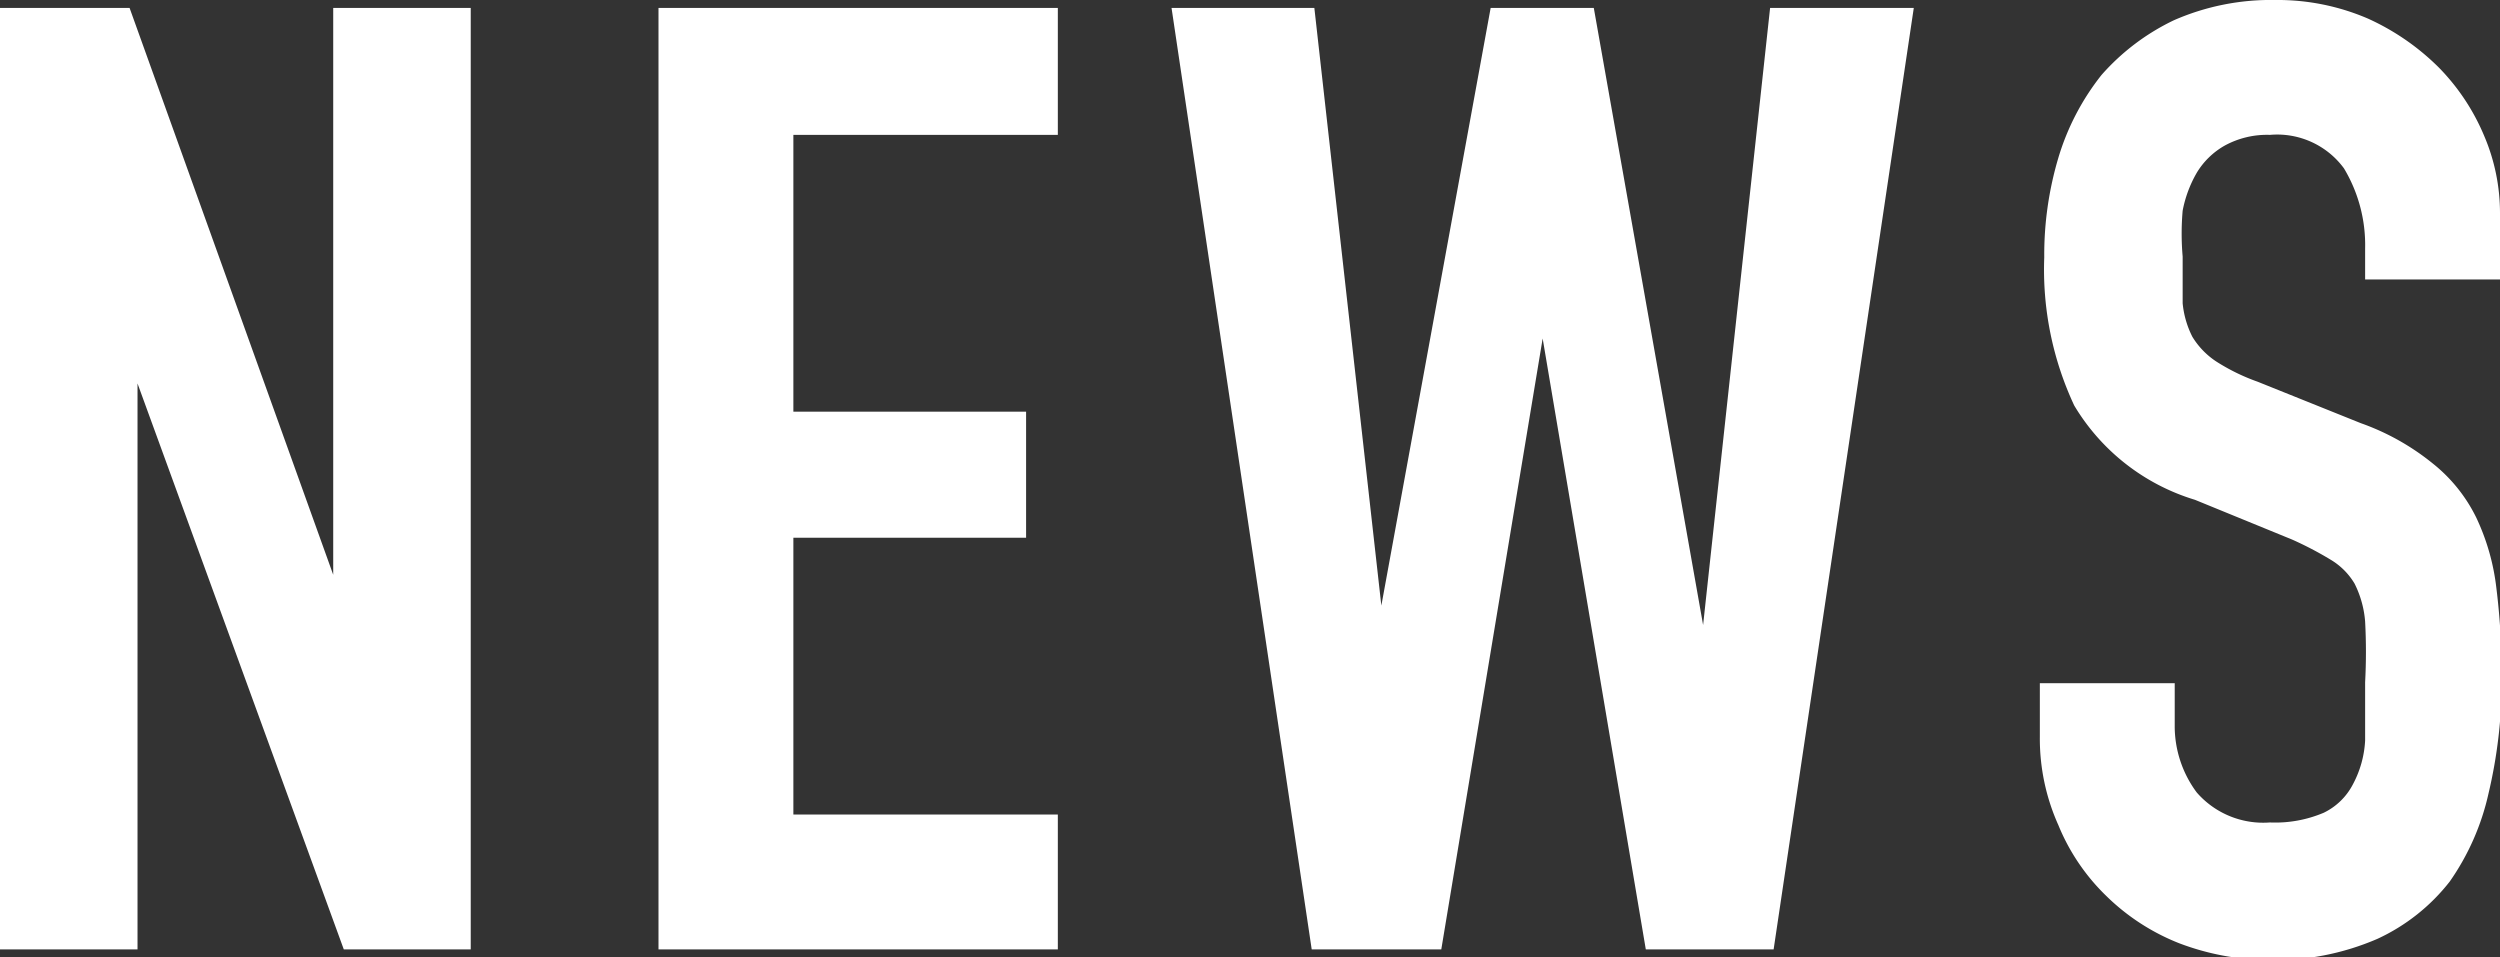
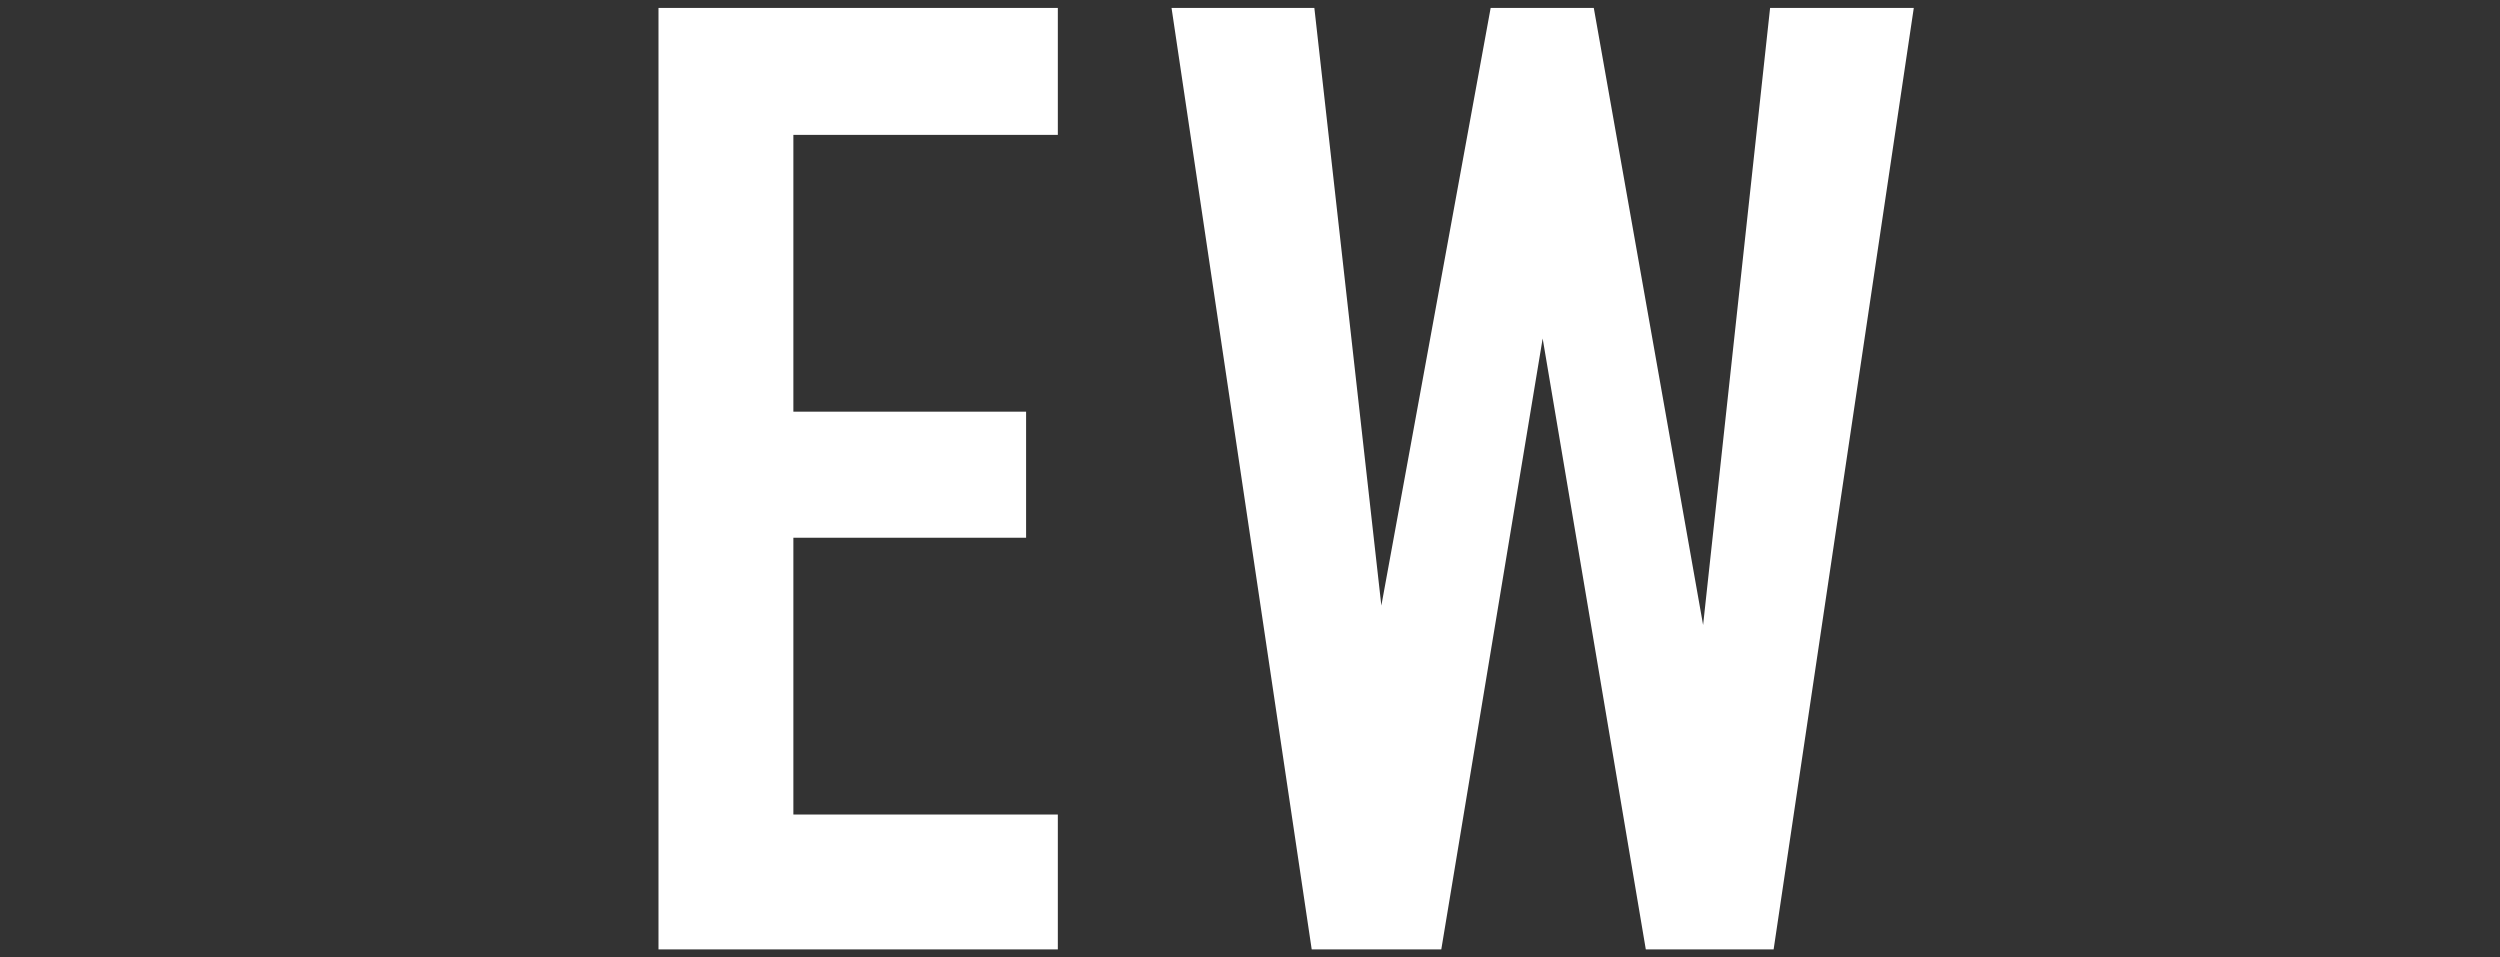
<svg xmlns="http://www.w3.org/2000/svg" width="28.36" height="10.86" viewBox="0 0 28.36 10.86">
  <rect x="0" y="0" width="28.36" height="10.86" fill="#333333" stroke="none" />
  <defs>
    <style>
      .a {
        fill: #fff;
      }
    </style>
  </defs>
  <title>menu_news_txt</title>
  <g>
-     <path class="a" d="M0,.09H1.47L3.78,6.52h0V.09H5.34V10.77H3.9L1.56,4.35h0v6.42H0Z" />
    <path class="a" d="M7.47.09H12V1.53H9V4.67h2.64V6.1H9V9.24h3v1.53H7.47Z" />
    <path class="a" d="M20.12,10.77H18.67L17.5,3.84h0l-1.15,6.93H14.88L13.29.09h1.62l.76,6.78h0L16.91.09h1.17l1.24,7h0L20.08.09h1.63Z" />
-     <path class="a" d="M28.36,3.17H26.83V2.82a1.69,1.69,0,0,0-.24-.91.94.94,0,0,0-.84-.38,1,1,0,0,0-.51.12.87.87,0,0,0-.32.31,1.37,1.37,0,0,0-.16.43,3,3,0,0,0,0,.52c0,.21,0,.39,0,.53a1.06,1.06,0,0,0,.11.38.89.89,0,0,0,.27.28,2.28,2.28,0,0,0,.47.23l1.17.47a2.75,2.75,0,0,1,.82.46,1.79,1.79,0,0,1,.49.61,2.55,2.55,0,0,1,.23.81,8.16,8.16,0,0,1,.06,1.05A5.57,5.57,0,0,1,28.23,9a2.8,2.8,0,0,1-.44,1,2.22,2.22,0,0,1-.82.65,2.93,2.93,0,0,1-1.25.24,2.9,2.9,0,0,1-1-.19,2.48,2.48,0,0,1-.83-.54,2.36,2.36,0,0,1-.54-.8,2.39,2.39,0,0,1-.21-1V7.75h1.53v.48a1.26,1.26,0,0,0,.25.76,1,1,0,0,0,.83.34,1.41,1.41,0,0,0,.61-.11.73.73,0,0,0,.33-.32,1.18,1.18,0,0,0,.14-.5q0-.3,0-.66a6.47,6.47,0,0,0,0-.69,1.16,1.16,0,0,0-.12-.43.78.78,0,0,0-.27-.27A3.91,3.91,0,0,0,26,6.12l-1.1-.45A2.41,2.41,0,0,1,23.53,4.6a3.64,3.64,0,0,1-.34-1.68,3.86,3.86,0,0,1,.16-1.13,2.8,2.8,0,0,1,.49-.94,2.57,2.57,0,0,1,.82-.62A2.74,2.74,0,0,1,25.81,0a2.59,2.59,0,0,1,1.05.21,2.73,2.73,0,0,1,.81.56,2.46,2.46,0,0,1,.51.77,2.23,2.23,0,0,1,.18.88Z" />
  </g>
</svg>